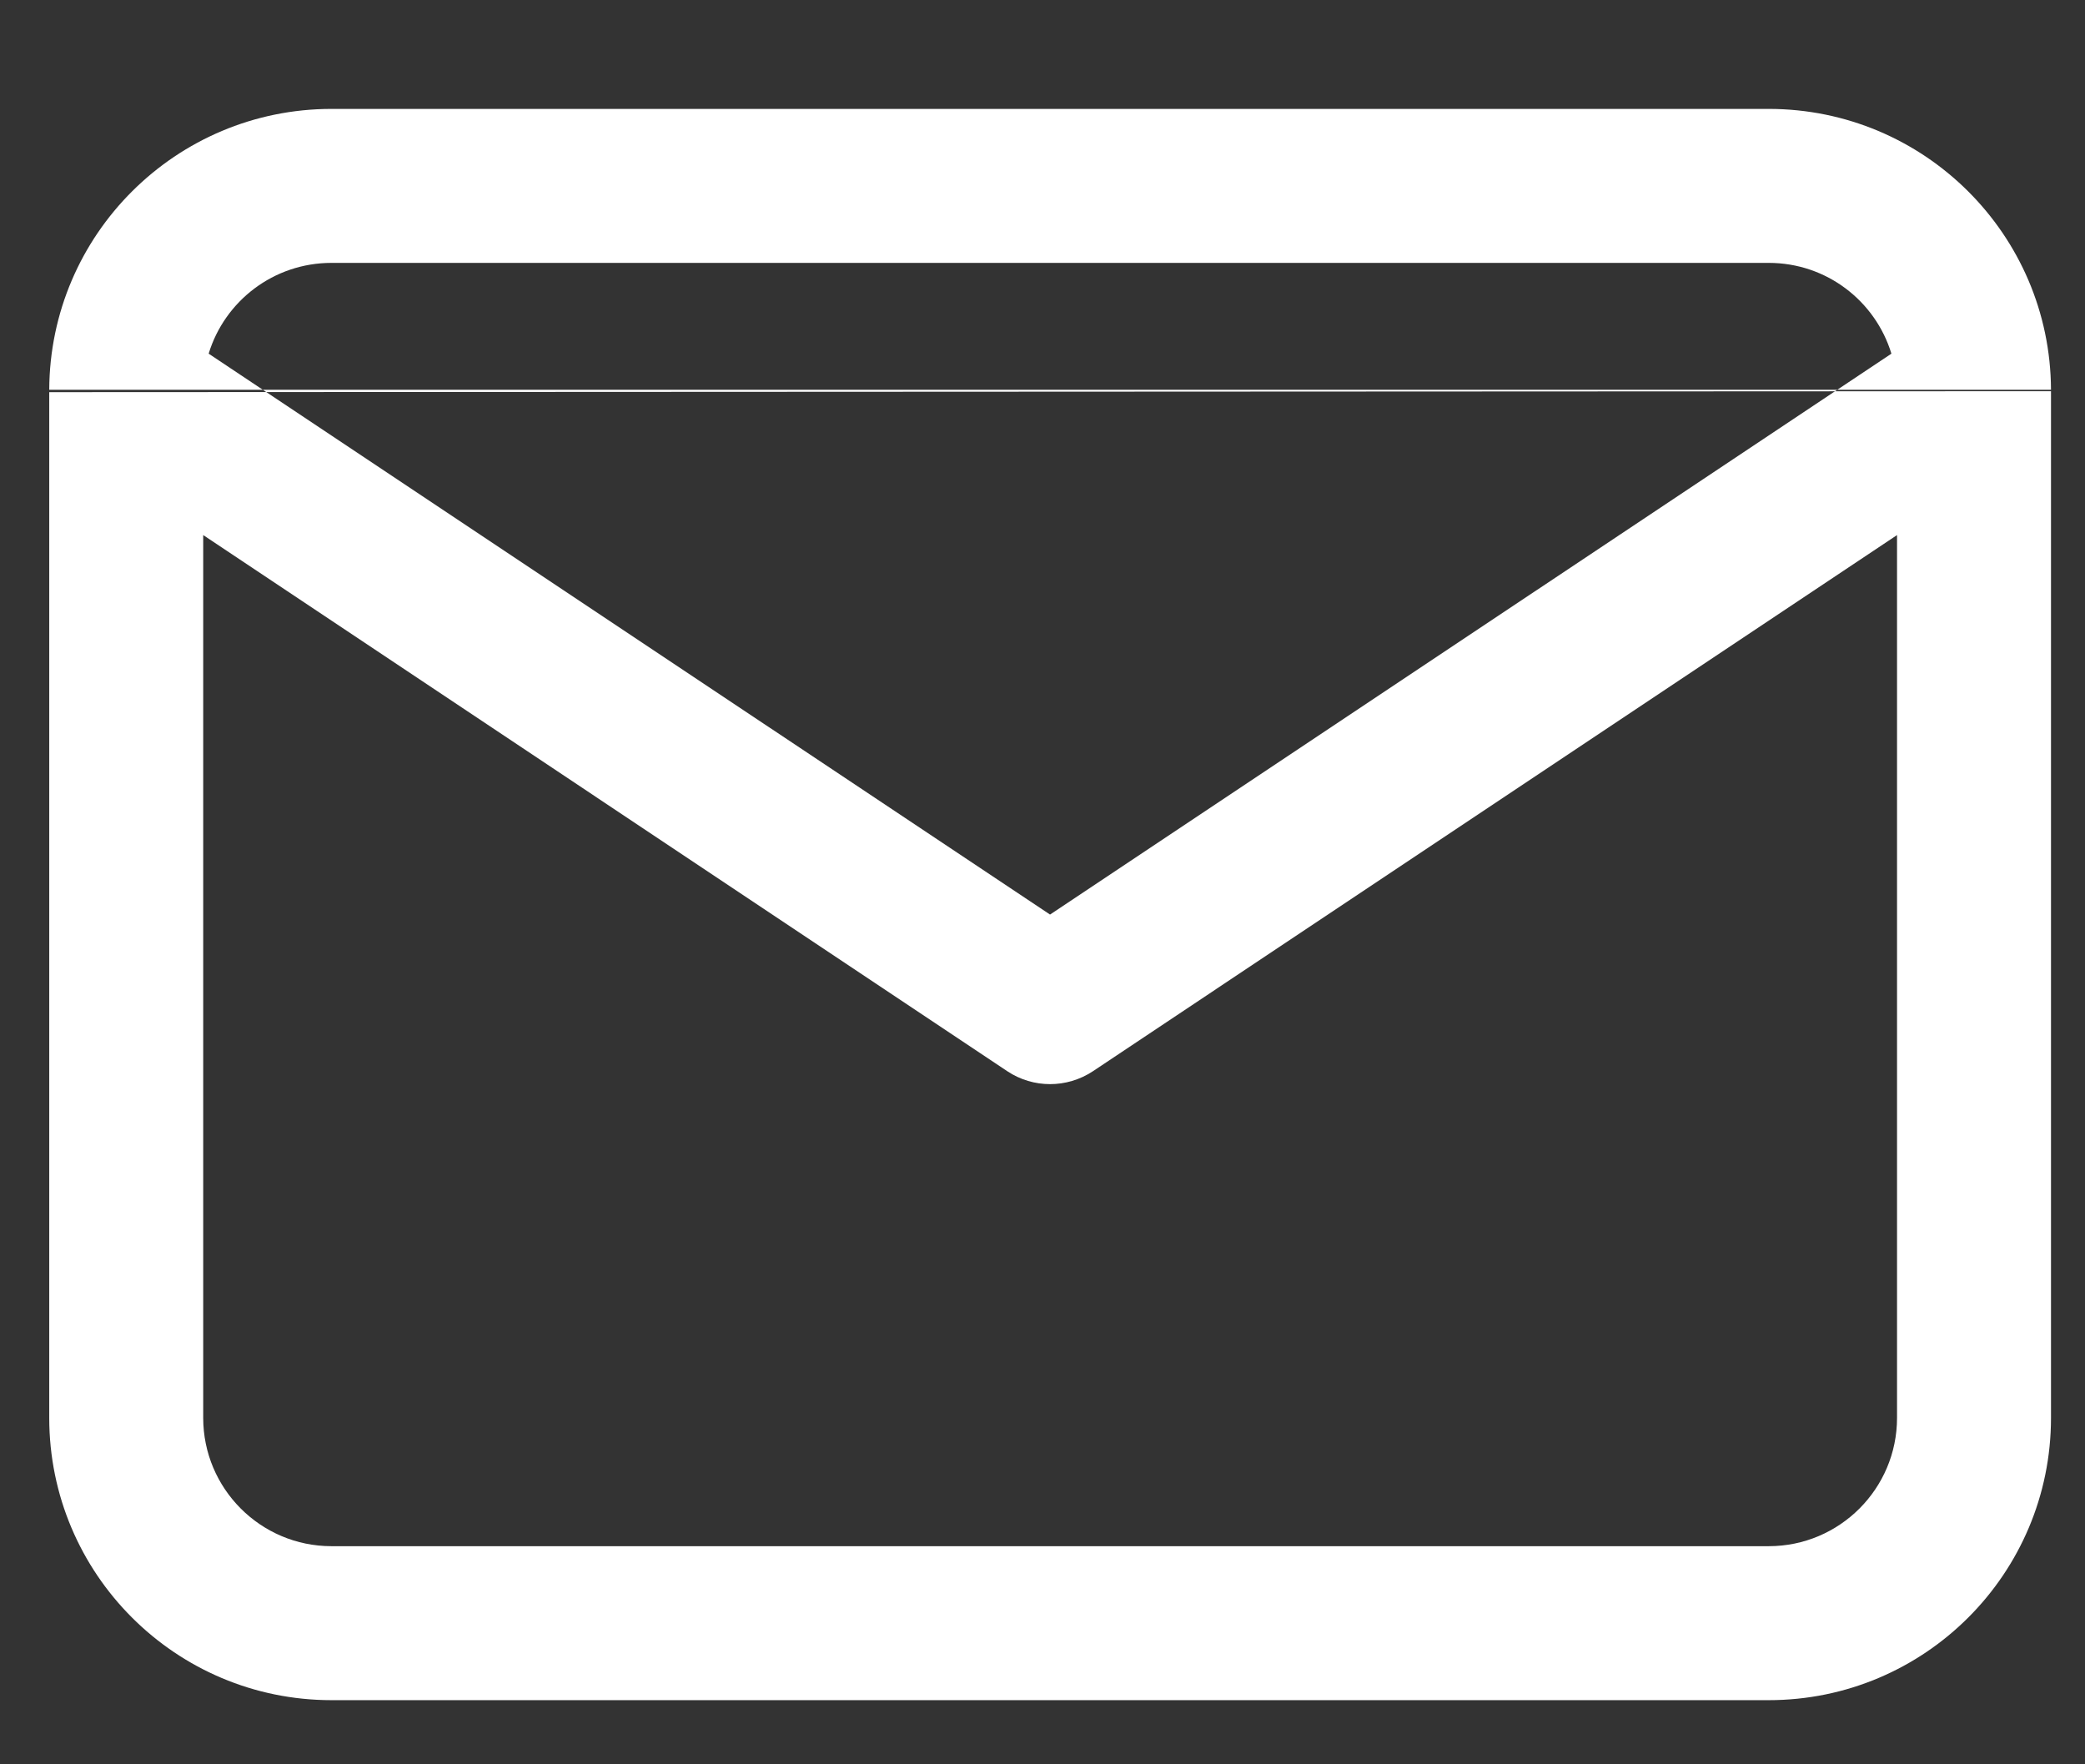
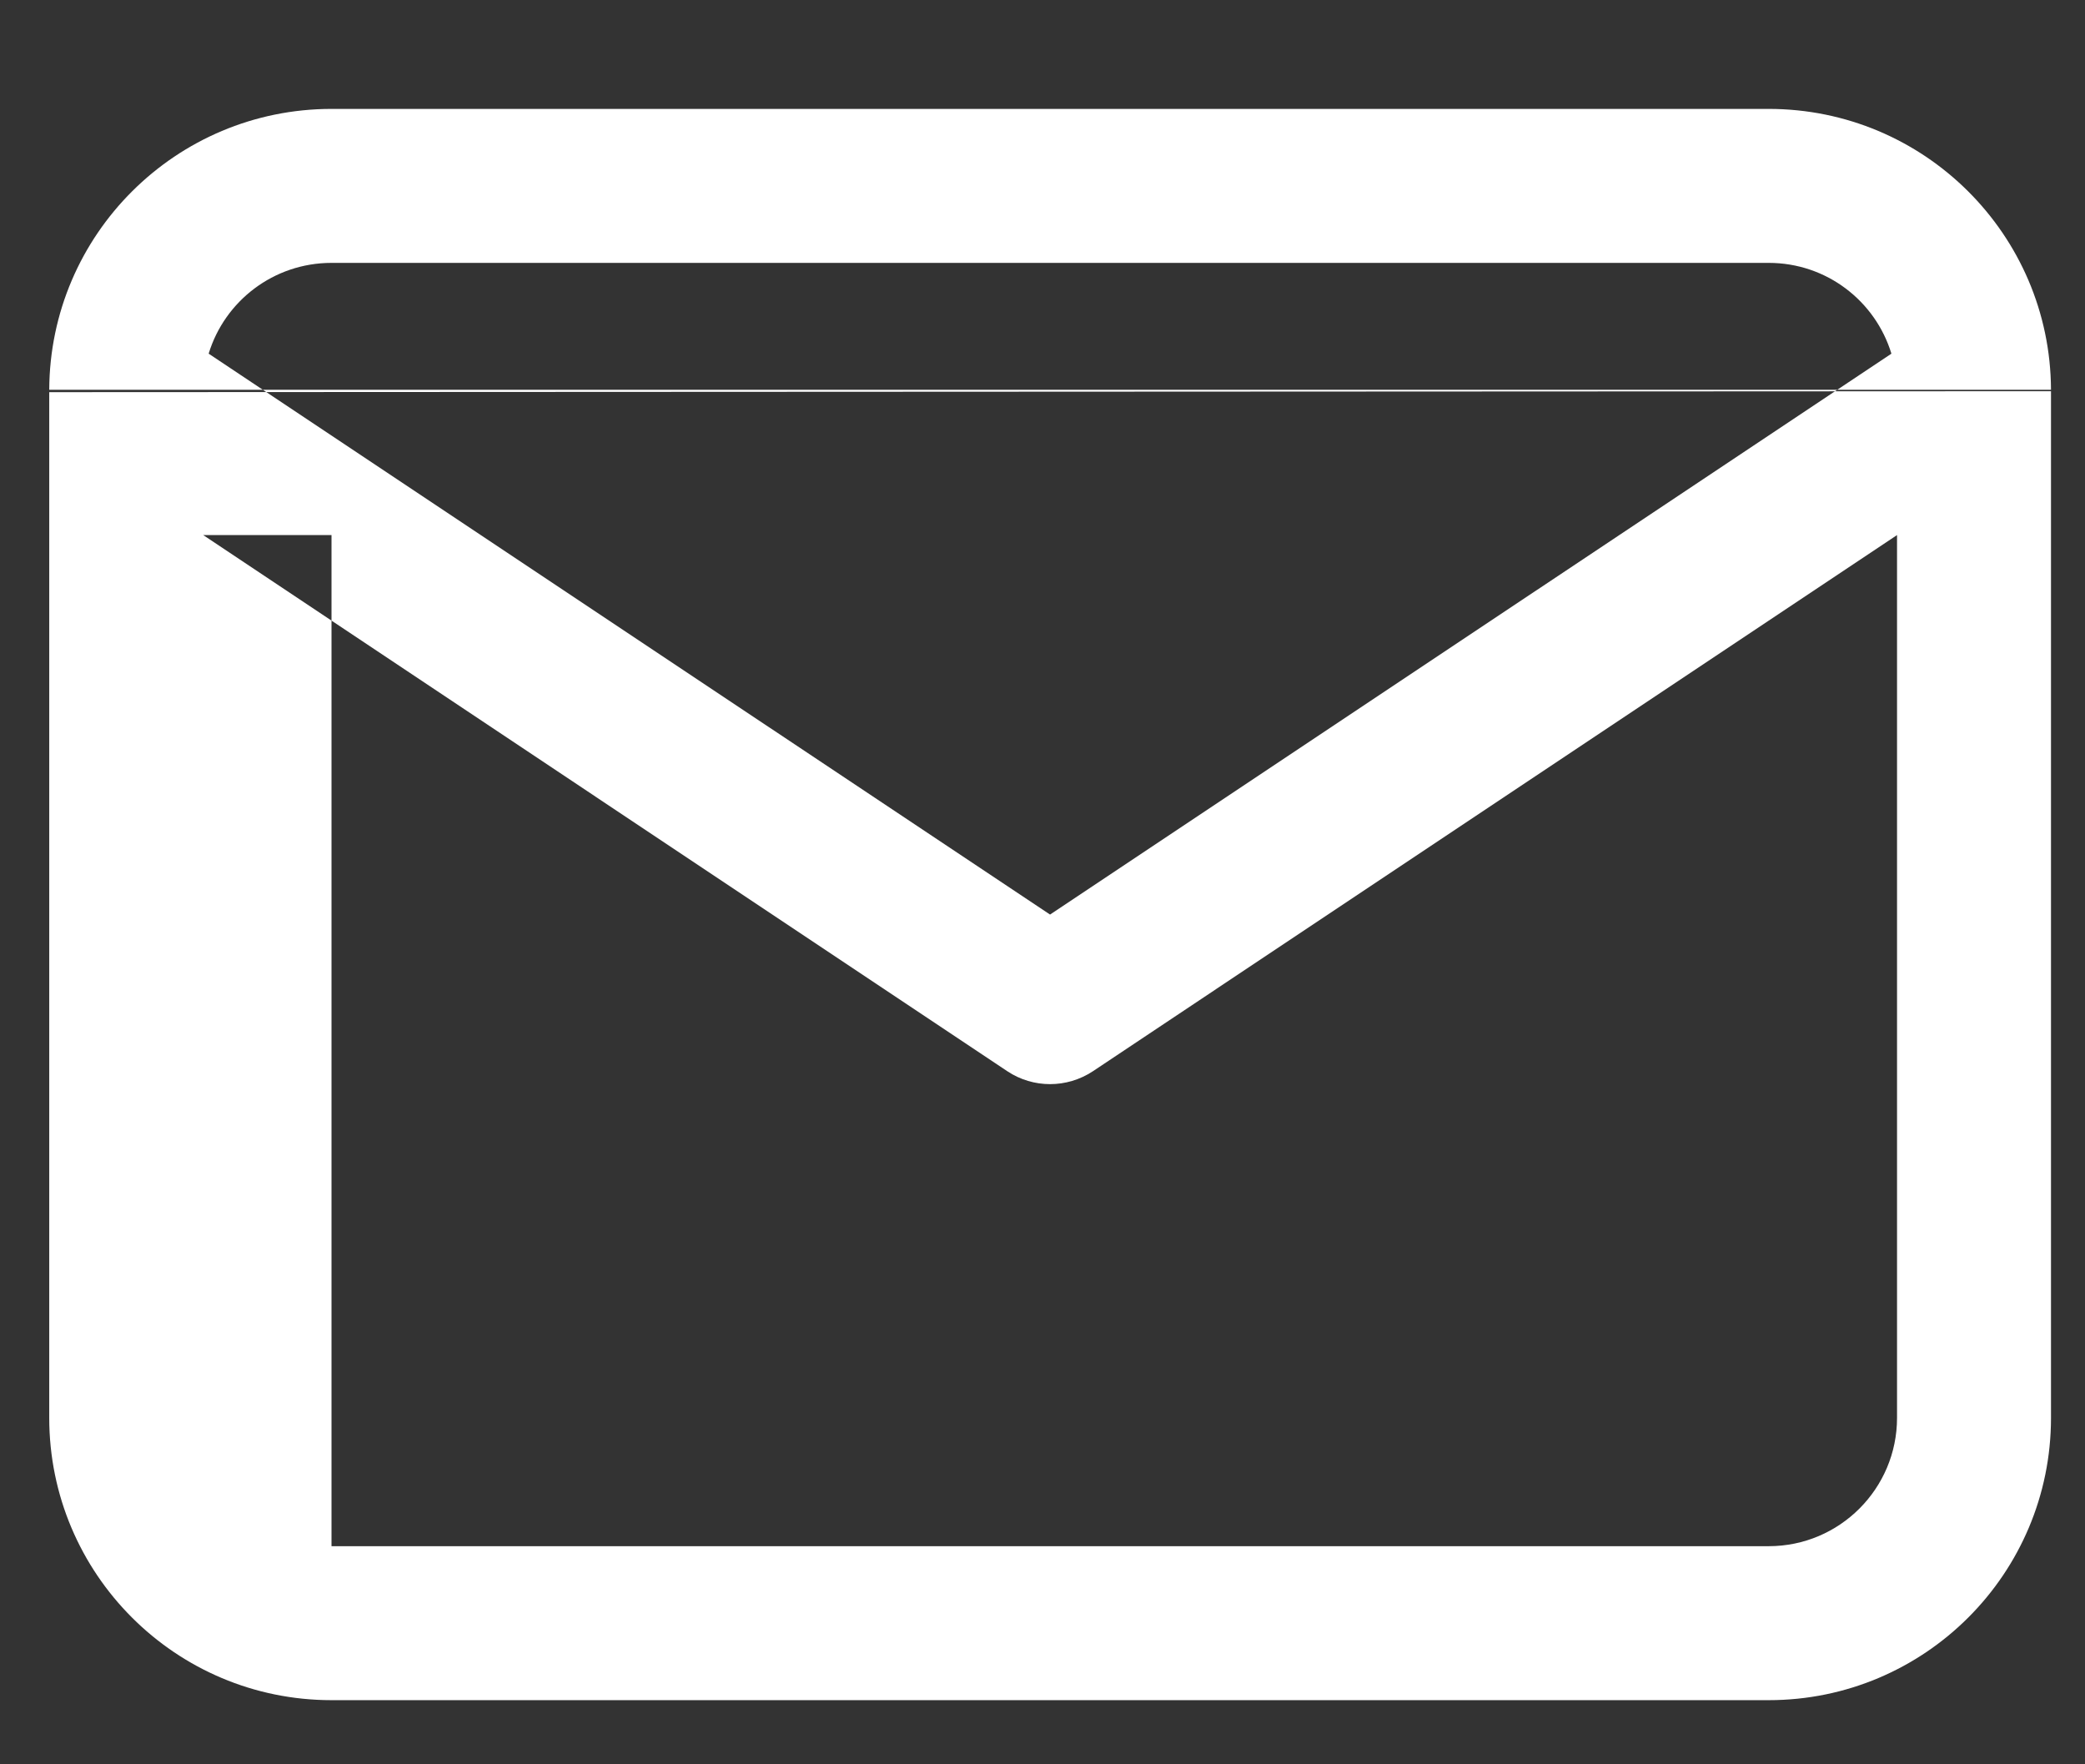
<svg xmlns="http://www.w3.org/2000/svg" width="13" height="11" viewBox="0 0 13 11" fill="none">
  <rect x="0" y="0" width="13" height="11" fill="#333333" stroke="none" />
-   <path fill-rule="evenodd" clip-rule="evenodd" d="M1.301 2.205C1.401 1.877 1.706 1.639 2.067 1.639H11.028C11.389 1.639 11.693 1.877 11.793 2.205L6.547 5.702L1.301 2.205ZM0.307 2.445V2.439V2.445ZM0.307 2.445V8.84C0.307 9.812 1.095 10.6 2.067 10.6H11.028C12 10.6 12.788 9.812 12.788 8.84V2.445V2.439M1.267 3.336L6.281 6.679C6.442 6.786 6.652 6.786 6.814 6.679L11.828 3.336V8.84C11.828 9.281 11.47 9.64 11.028 9.64H2.067C1.625 9.64 1.267 9.281 1.267 8.84V3.336ZM0.307 2.43C0.311 1.462 1.098 0.679 2.067 0.679H11.028C11.997 0.679 12.784 1.462 12.788 2.43" fill="white" />
+   <path fill-rule="evenodd" clip-rule="evenodd" d="M1.301 2.205C1.401 1.877 1.706 1.639 2.067 1.639H11.028C11.389 1.639 11.693 1.877 11.793 2.205L6.547 5.702L1.301 2.205ZM0.307 2.445V2.439V2.445ZM0.307 2.445V8.84C0.307 9.812 1.095 10.6 2.067 10.6H11.028C12 10.6 12.788 9.812 12.788 8.84V2.445V2.439M1.267 3.336L6.281 6.679C6.442 6.786 6.652 6.786 6.814 6.679L11.828 3.336V8.84C11.828 9.281 11.47 9.64 11.028 9.64H2.067V3.336ZM0.307 2.43C0.311 1.462 1.098 0.679 2.067 0.679H11.028C11.997 0.679 12.784 1.462 12.788 2.43" fill="white" />
</svg>